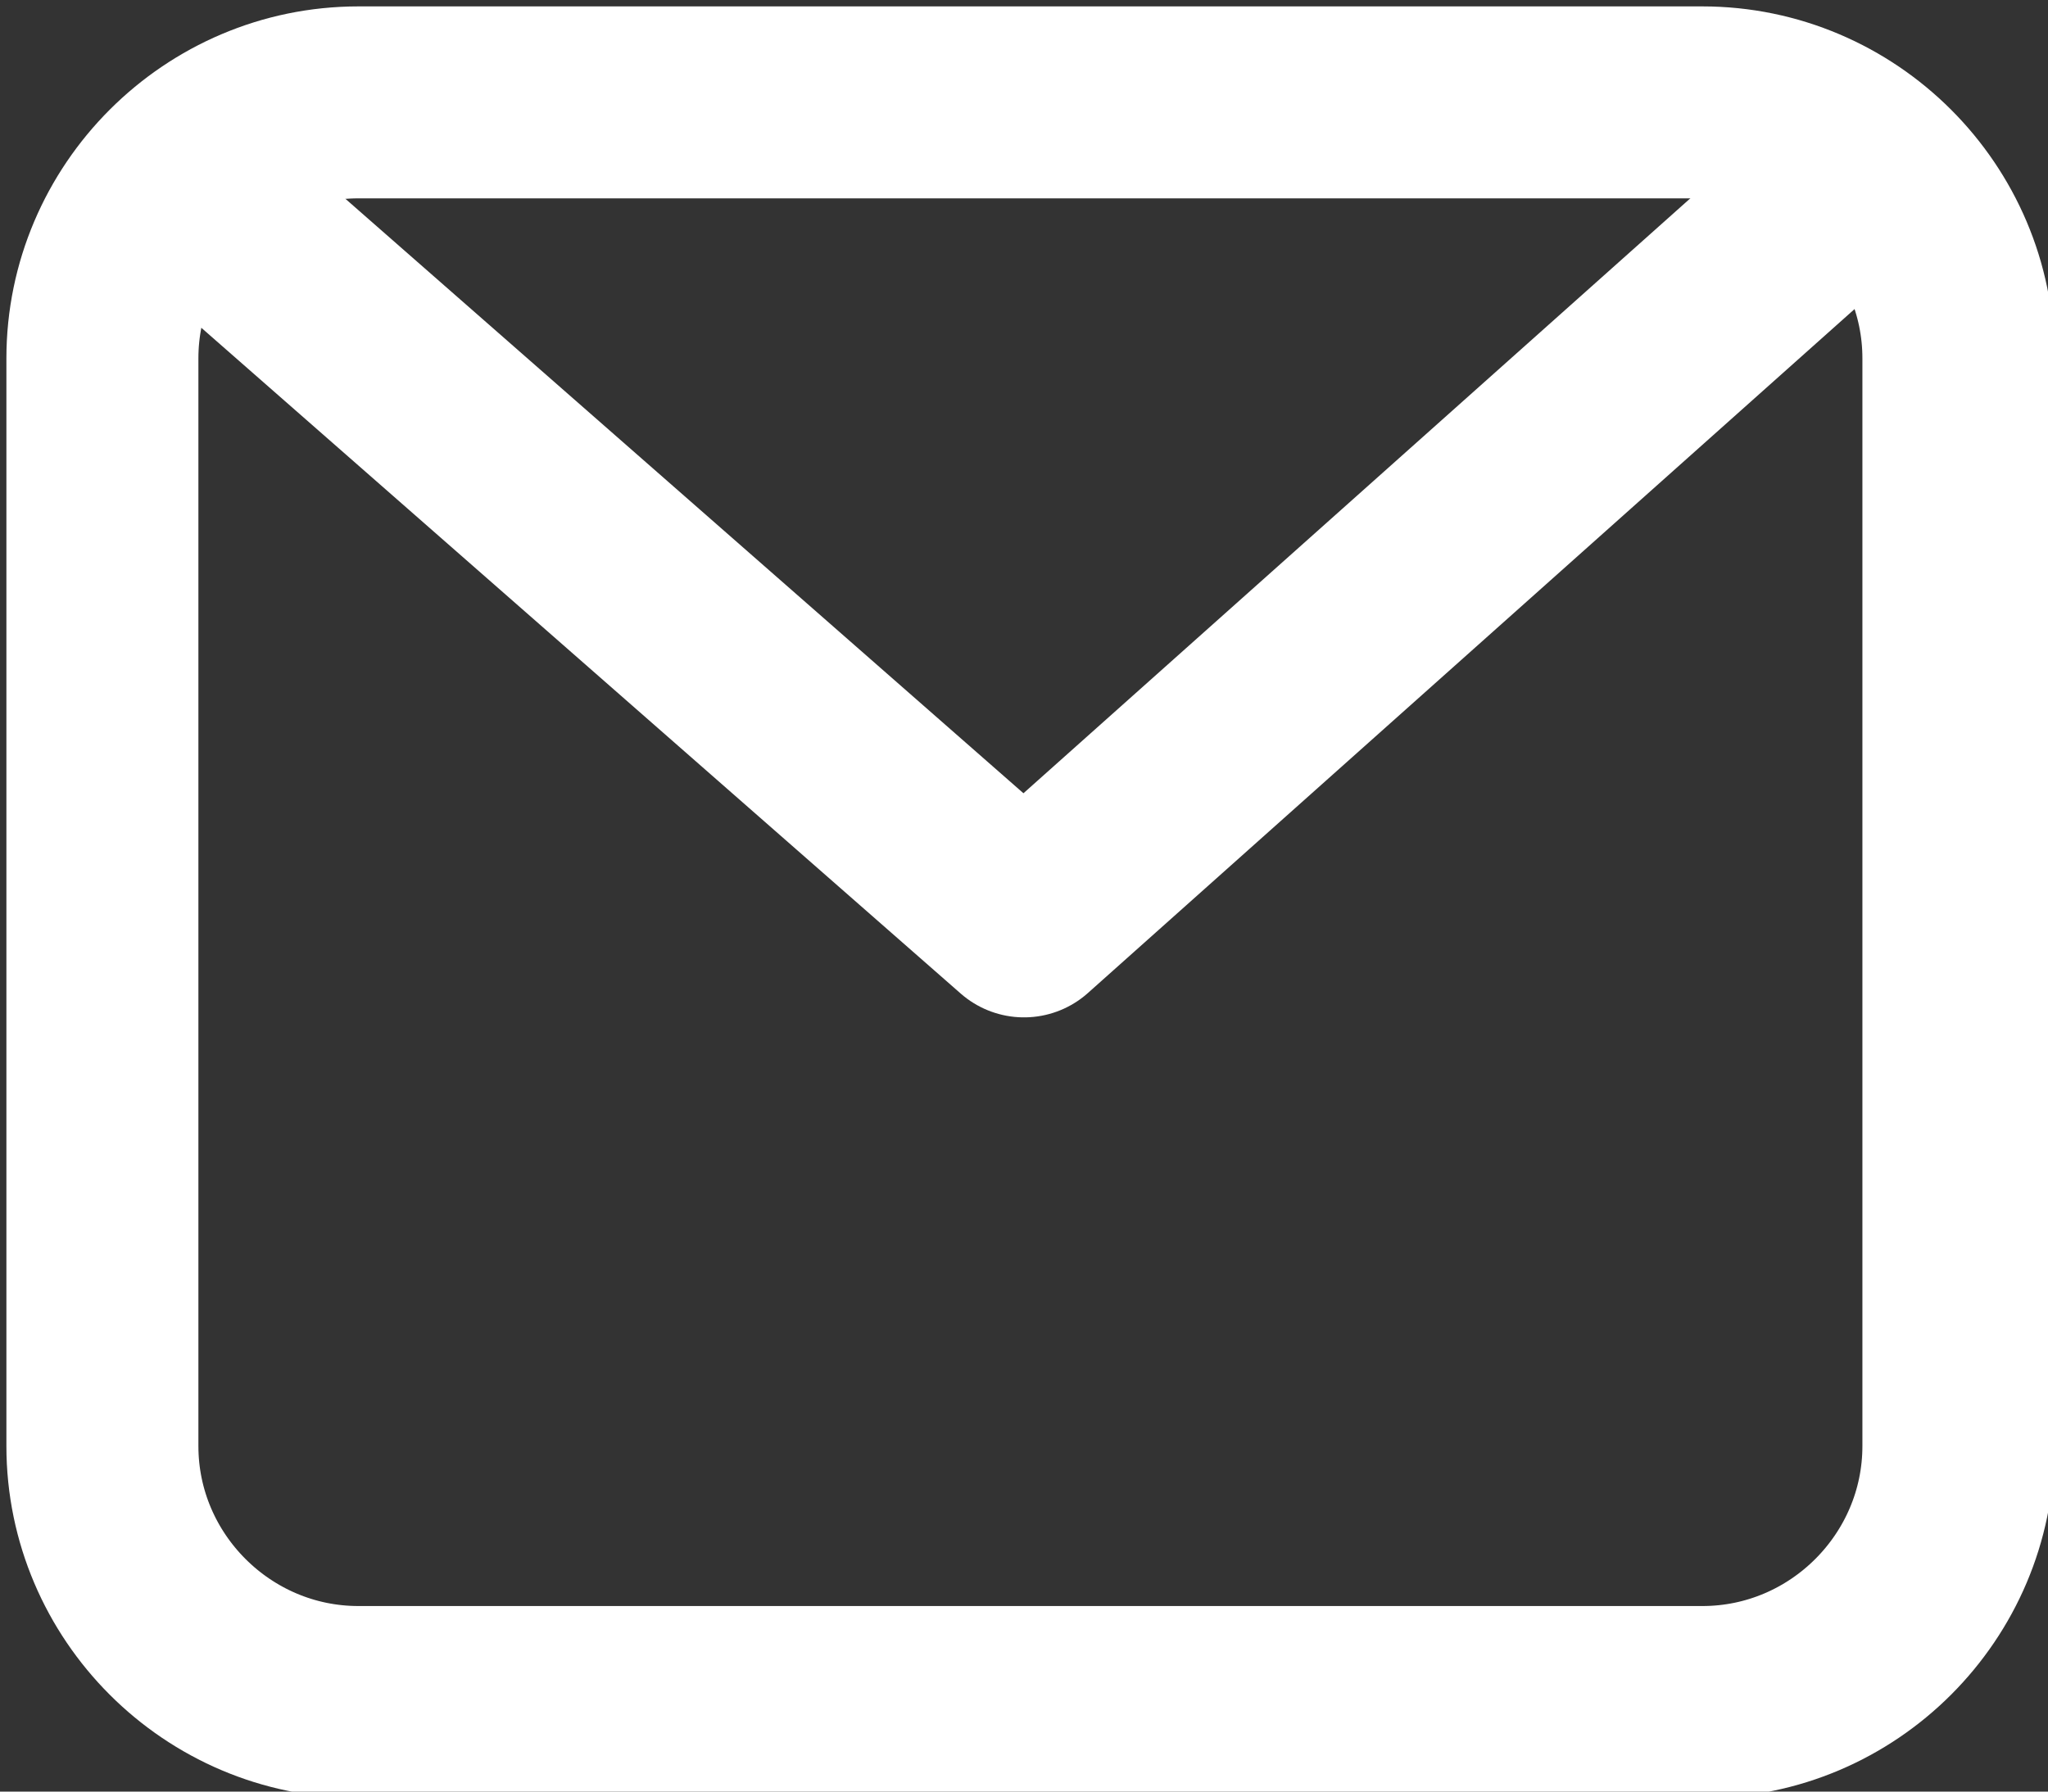
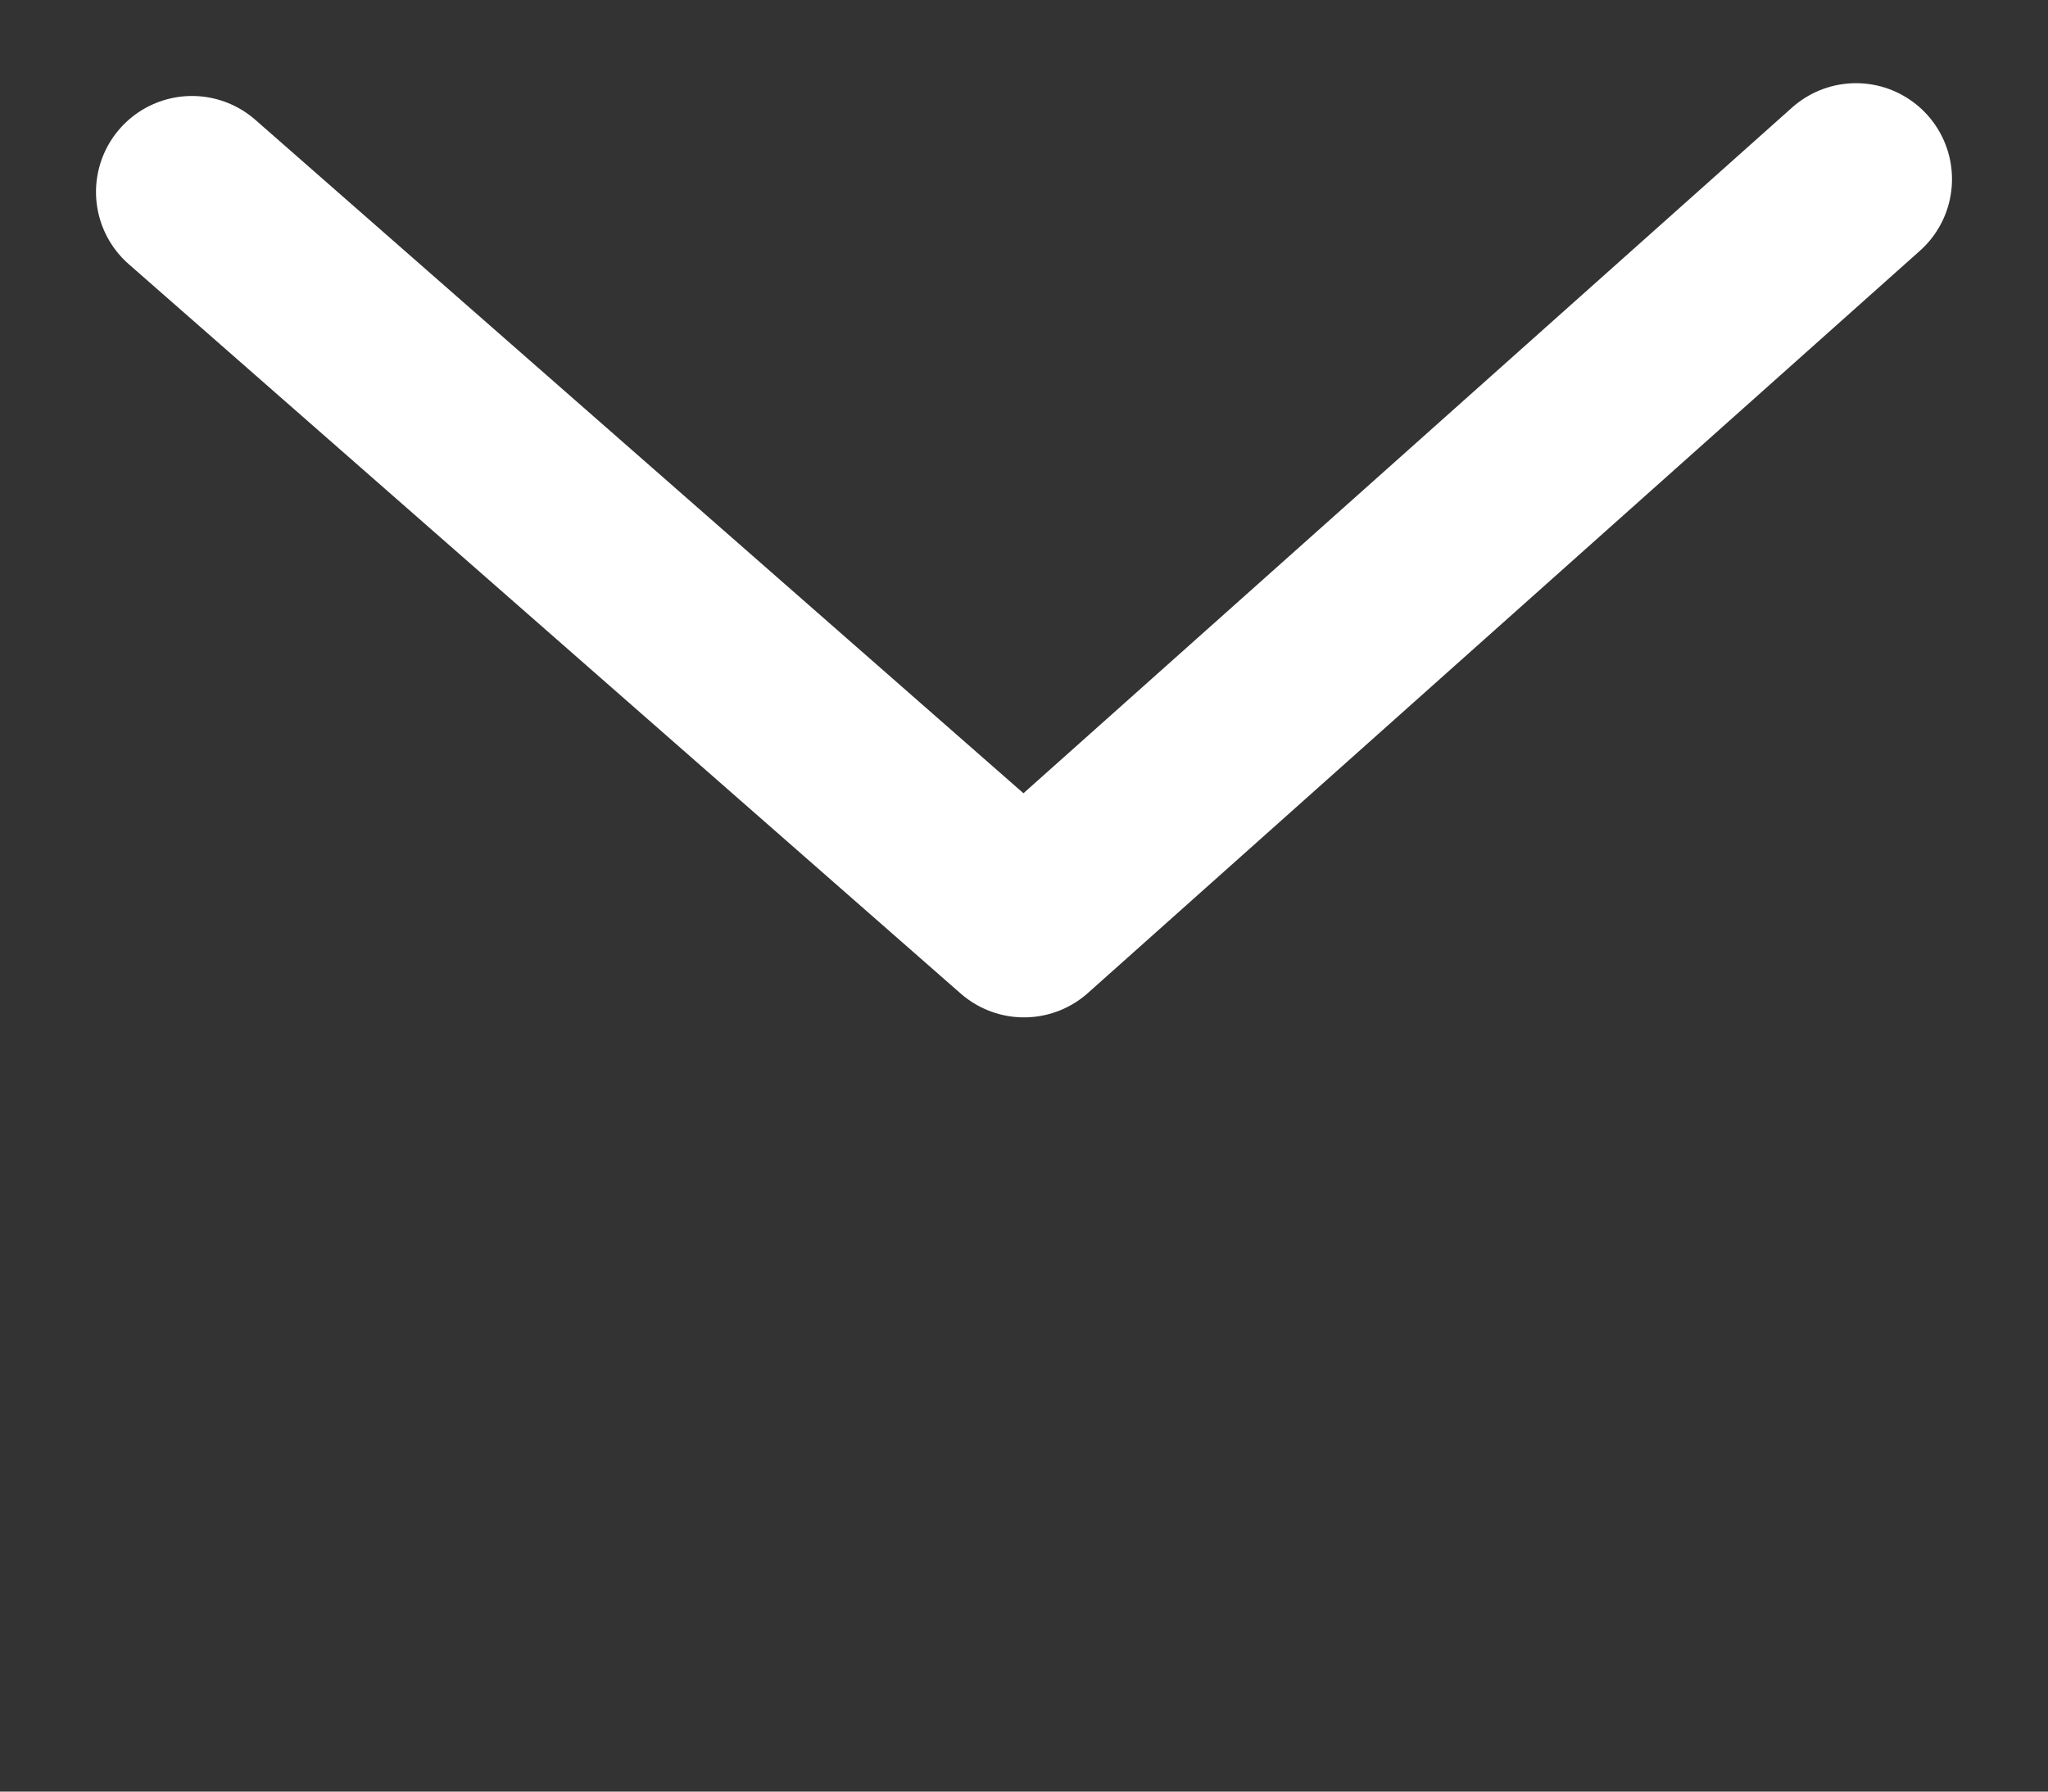
<svg xmlns="http://www.w3.org/2000/svg" version="1.1" id="Layer_1" x="0px" y="0px" viewBox="0 0 16 14" style="enable-background:new 0 0 16 14;" xml:space="preserve">
  <rect x="0" y="0" width="16" height="14" fill="#333333" stroke="none" />
  <style type="text/css">
	.st0{fill:none;stroke:#FFFFFF;stroke-width:1.5;stroke-linecap:round;stroke-linejoin:round;}
</style>
  <g>
-     <path class="st0" d="M0.8,2.8c0-1.1,0.9-2,2-2h10.5c1.1,0,2,0.9,2,2v8.5c0,1.1-0.9,2-2,2H2.8c-1.1,0-2-0.9-2-2V2.8z" />
    <path class="st0" d="M1.5,1.5L8,7.2l6.5-5.8" />
  </g>
</svg>